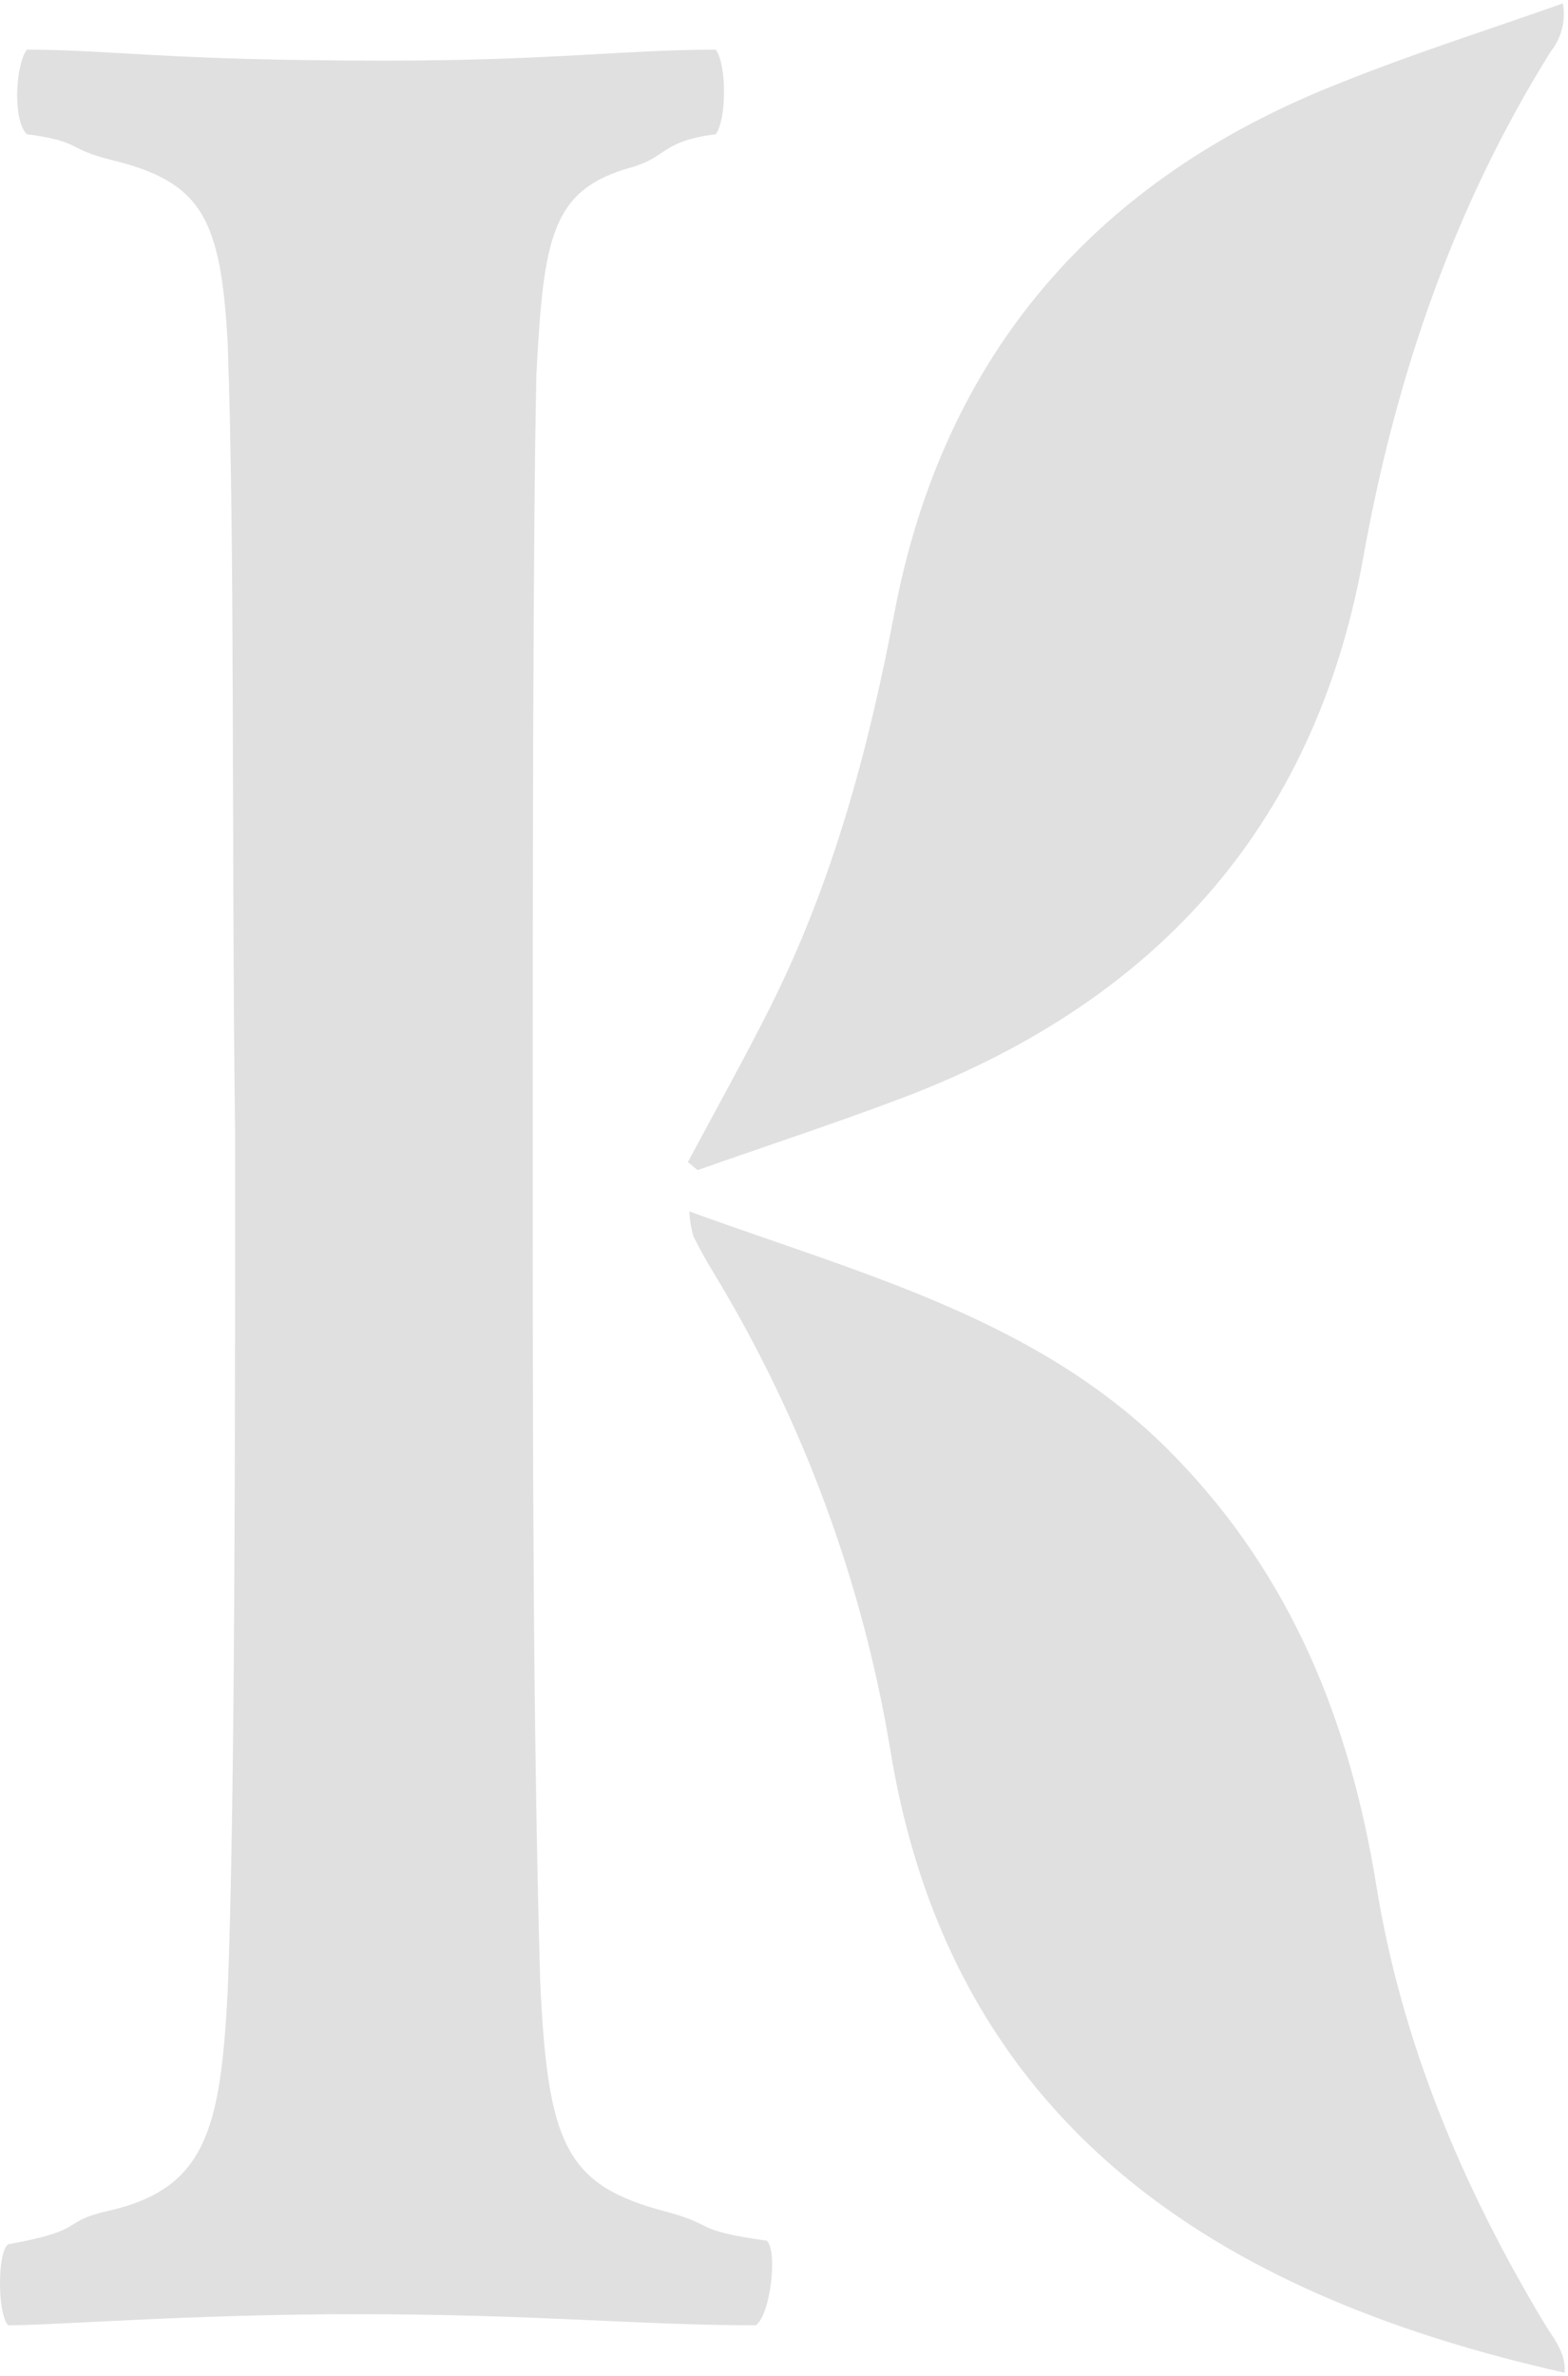
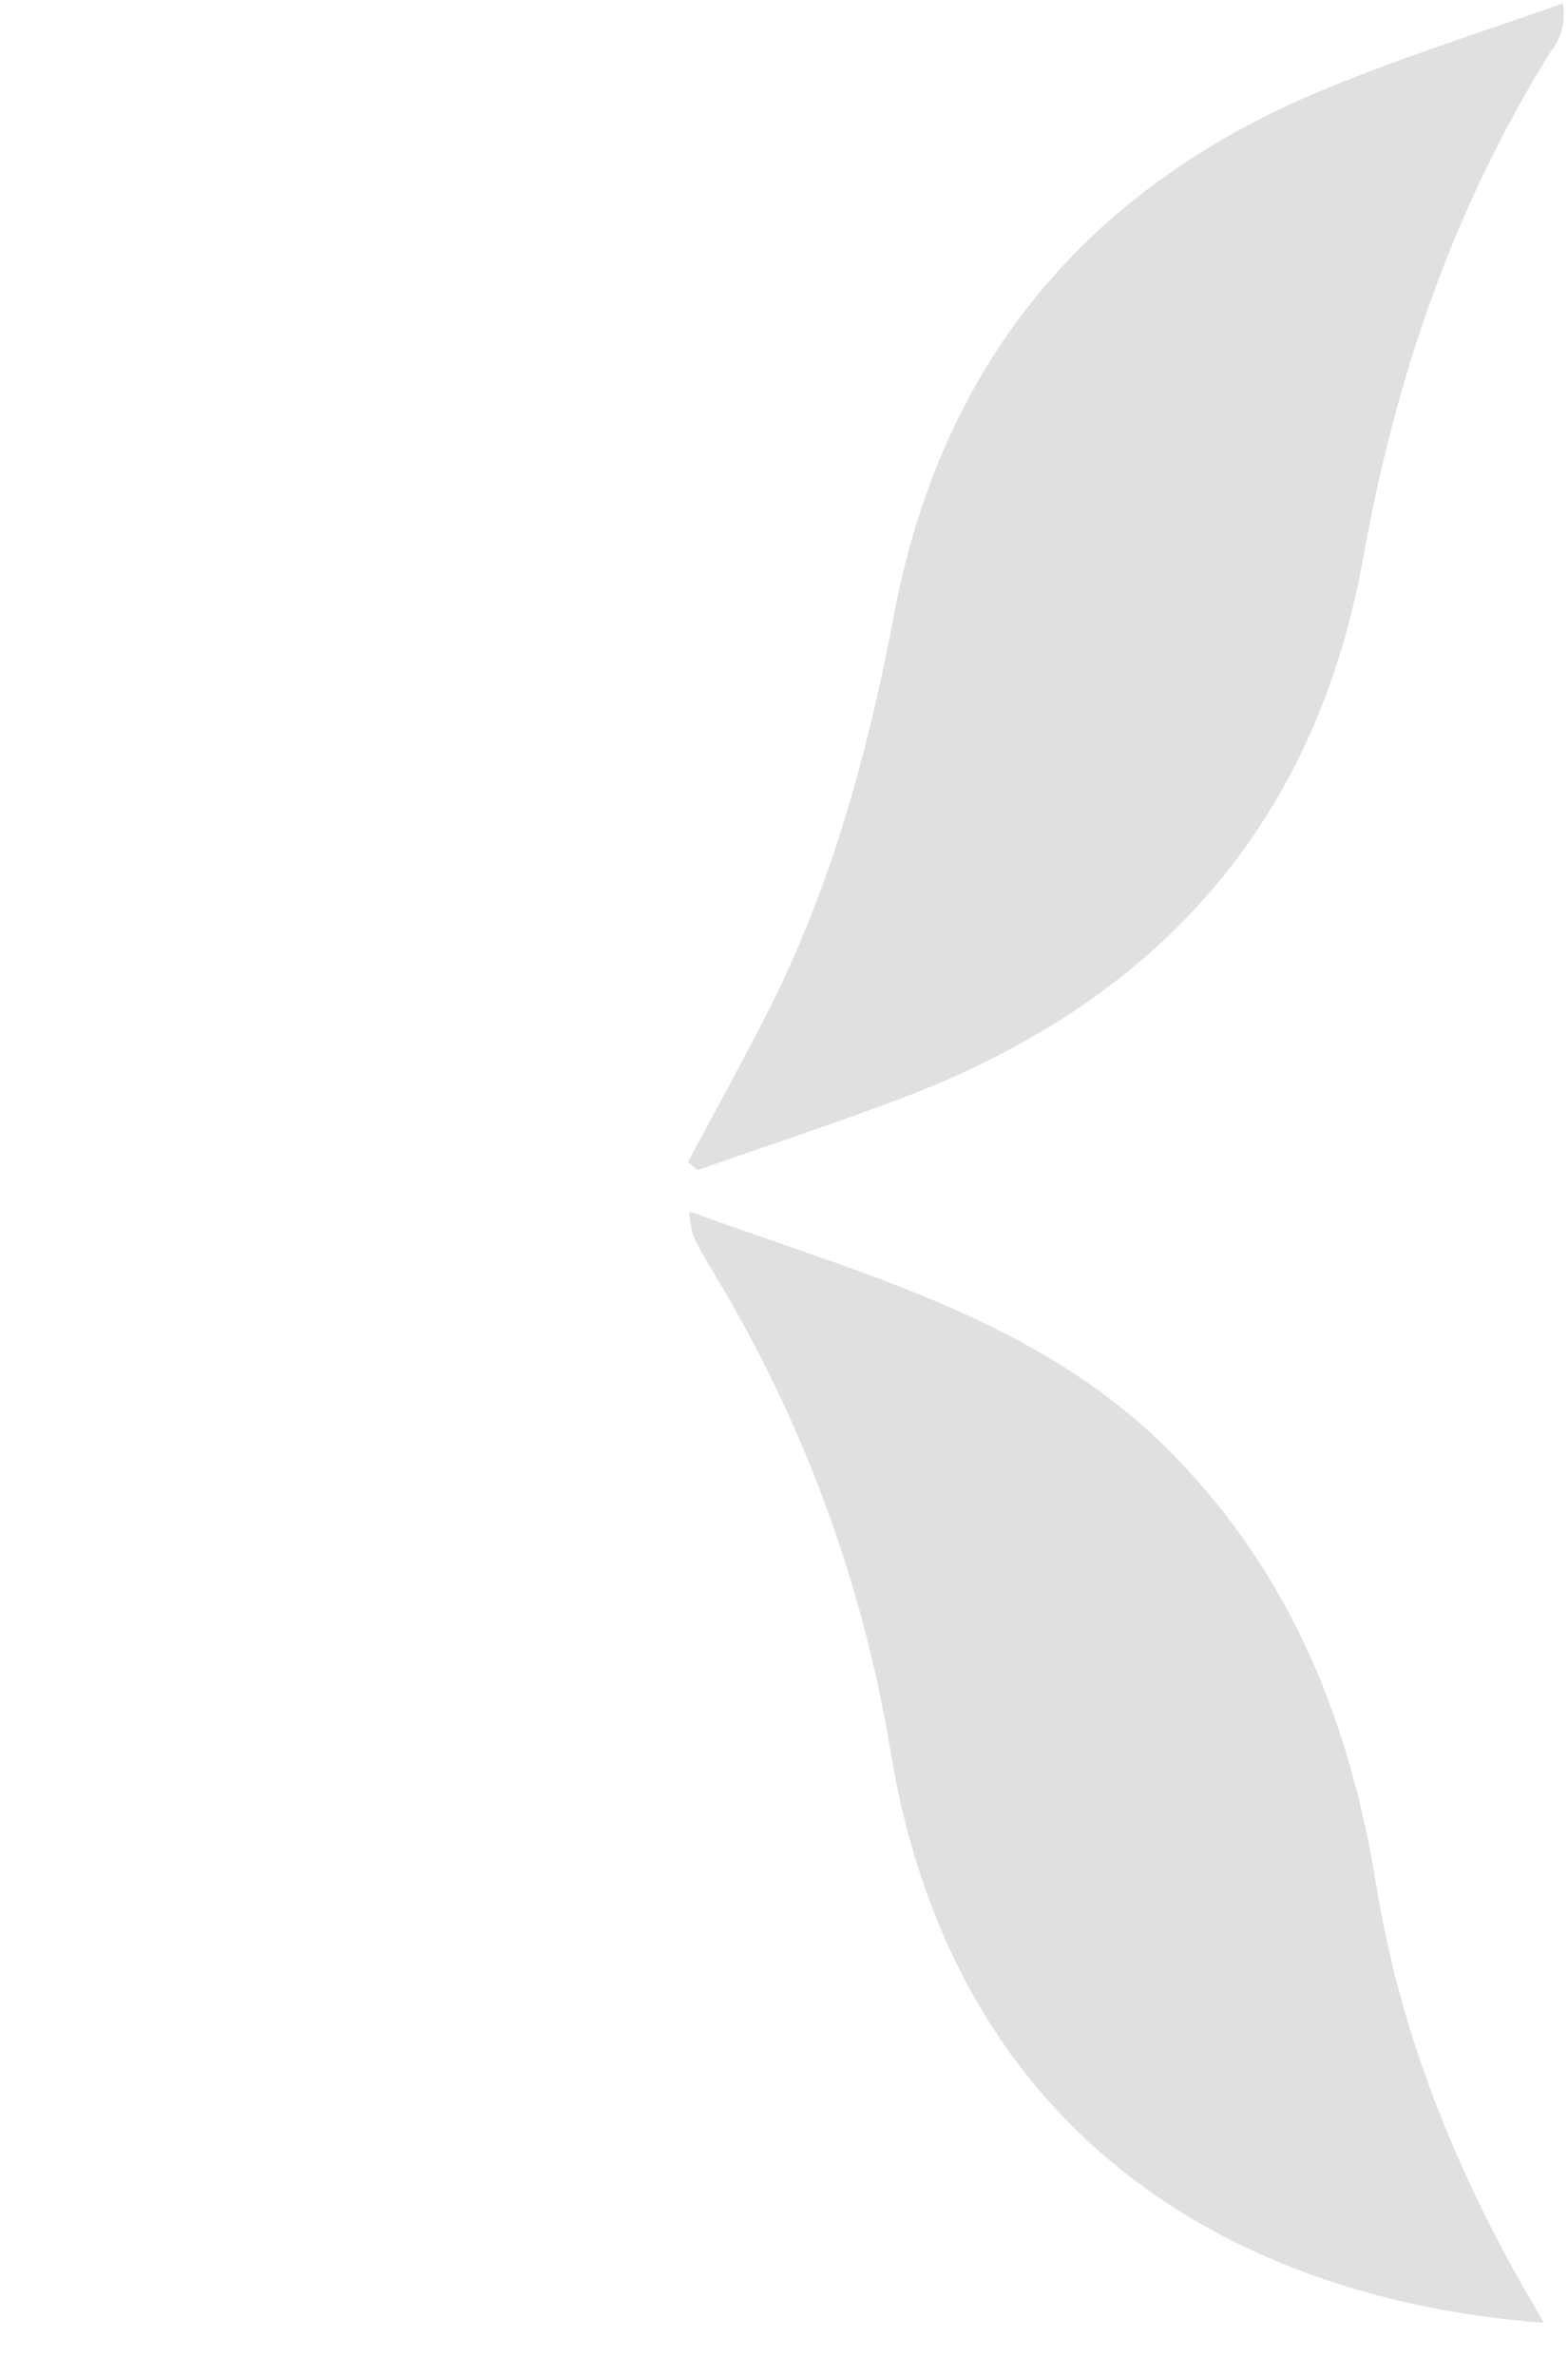
<svg xmlns="http://www.w3.org/2000/svg" width="379" height="574" viewBox="0 0 379 574" fill="none">
-   <path d="M130.555 478.216C132.31 518.174 136.86 527.851 160.653 534.163C173.947 537.707 166.601 538.6 185.367 541.28C188.014 543.93 186.23 559.145 182.691 561.705C154.318 561.705 129.603 559.026 86.122 559.026C46.21 559.026 13.525 561.705 1.985 561.705C-0.662 559.026 -0.662 543.84 1.985 542.143C21.495 538.6 14.268 536.843 25.778 534.163C49.749 528.834 53.288 514.631 55.043 480.896C56.827 434.715 56.827 348.546 56.827 273.959C55.935 203.809 56.827 133.659 55.043 83.041C53.377 52.849 48.946 43.947 26.819 38.617C16.112 35.967 19.8 34.181 6.476 32.424C2.937 28.851 3.829 15.541 6.476 11.998C26.878 11.998 40.053 14.648 93.29 14.648C133.202 14.648 150.809 11.998 172.995 11.998C175.672 15.541 175.672 28.851 172.995 32.424C159.701 34.181 161.604 37.754 152.712 40.404C133.202 45.733 131.417 57.405 129.663 90.158C128.771 128.359 128.771 225.158 128.771 272.232C128.771 347.712 128.771 415.152 130.555 478.246" fill="#E0E0E0" />
  <path d="M166.273 280.718C172.906 268.272 179.806 255.945 186.14 243.35C201.278 213.188 209.933 181.09 216.179 148.07C228.075 85.542 264.983 43.172 323.93 20.037C341.536 12.95 359.619 7.234 377.761 0.832C378.129 2.877 378.055 4.978 377.542 6.992C377.028 9.006 376.089 10.885 374.787 12.504C351.291 50.169 337.283 91.229 329.491 134.82C317.595 200.712 278.04 242.993 216.476 265.83C200.594 271.785 184.445 277.085 168.623 282.653L166.273 280.718Z" fill="#E0E0E0" />
-   <path d="M166.602 292.628C209.339 308.171 251.958 318.83 284.019 351.88C312.362 381.06 326.31 416.165 332.675 455.498C338.801 493.401 353.493 528.298 373.211 561.11C375.442 564.832 378.565 568.286 378.178 573.169C300.465 555.691 230.753 517.727 215.228 422.894C208.507 382.231 194.103 343.223 172.788 307.962C170.944 304.985 169.159 301.799 167.583 298.613C167.031 296.661 166.701 294.654 166.602 292.628" fill="#E0E0E0" />
+   <path d="M166.602 292.628C209.339 308.171 251.958 318.83 284.019 351.88C312.362 381.06 326.31 416.165 332.675 455.498C338.801 493.401 353.493 528.298 373.211 561.11C300.465 555.691 230.753 517.727 215.228 422.894C208.507 382.231 194.103 343.223 172.788 307.962C170.944 304.985 169.159 301.799 167.583 298.613C167.031 296.661 166.701 294.654 166.602 292.628" fill="#E0E0E0" />
</svg>